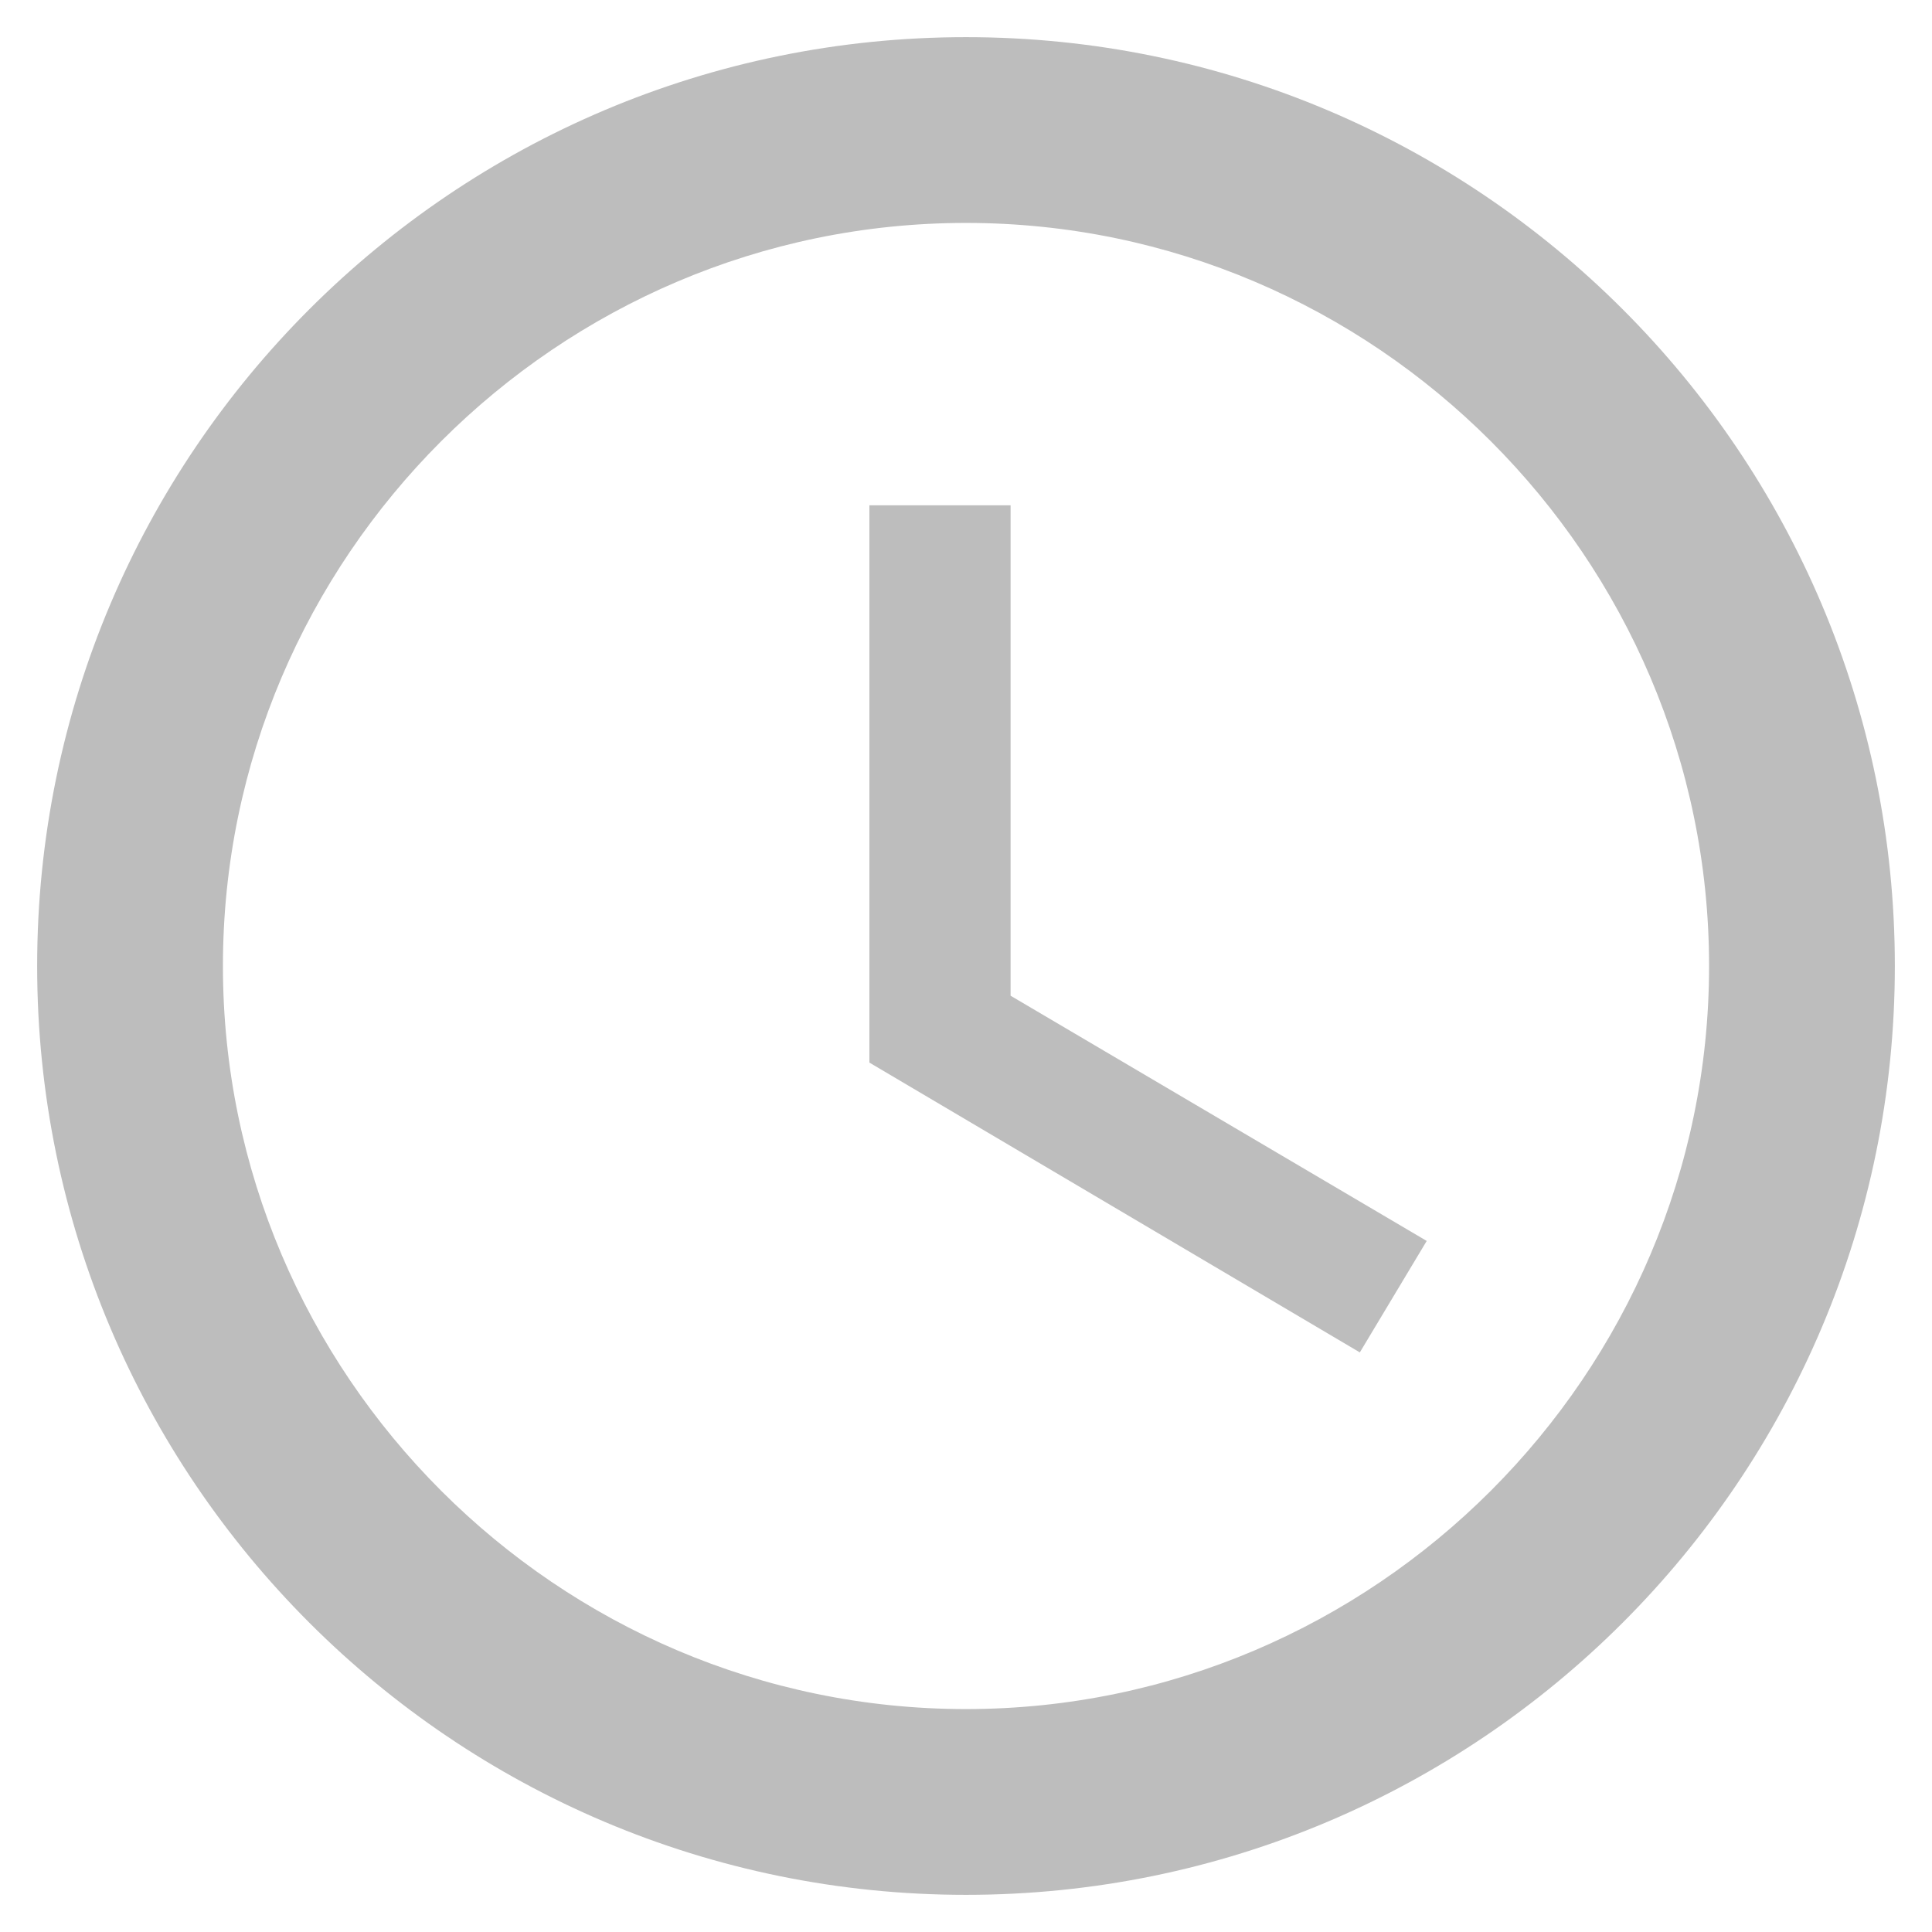
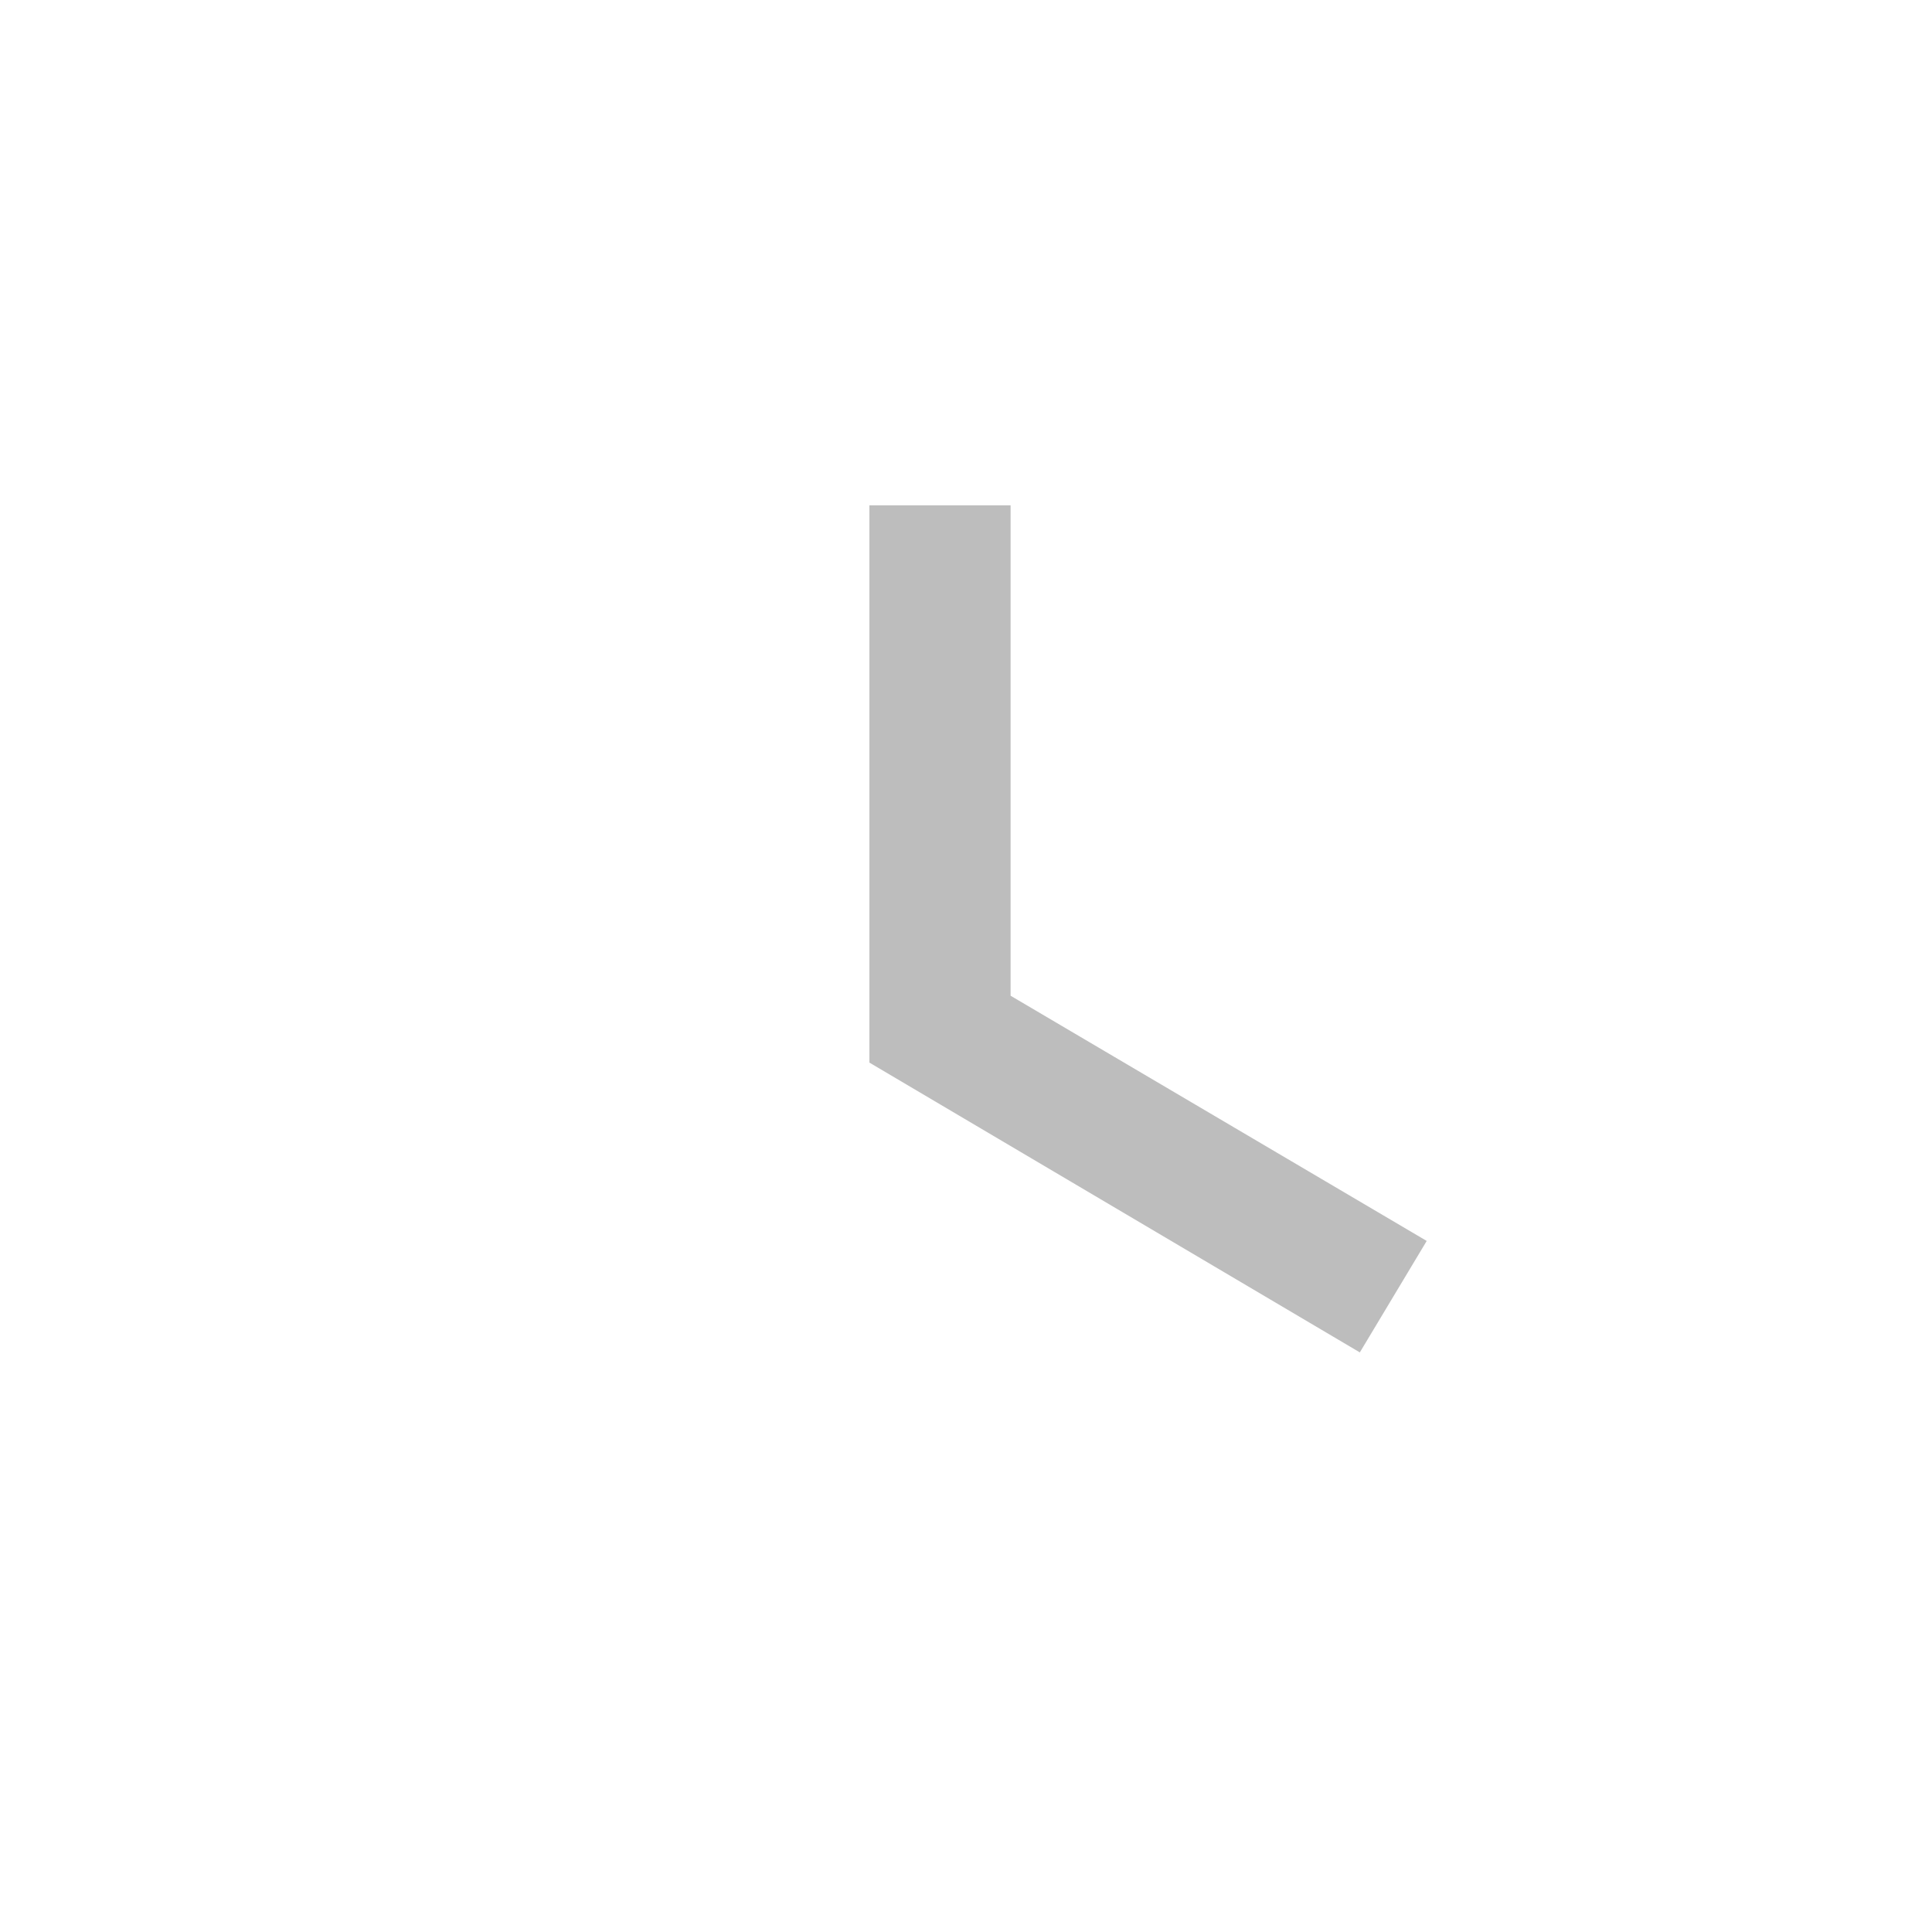
<svg xmlns="http://www.w3.org/2000/svg" id="_レイヤー_1" data-name="レイヤー_1" version="1.1" viewBox="0 0 26 26">
  <defs>
    <style>
      .st0 {
        fill: #bdbdbd;
      }
    </style>
  </defs>
-   <path class="st0" d="M13,.5C6.1.5.5,6.1.5,13s5.6,12.5,12.5,12.5,12.5-5.6,12.5-12.5S19.9.5,13,.5ZM13,23c-5.5,0-10-4.5-10-10S7.5,3,13,3s10,4.5,10,10-4.5,10-10,10Z" />
  <path class="st0" d="M13.6,6.8h-1.9v7.5l6.6,3.9.9-1.5-5.6-3.3v-6.6Z" />
</svg>